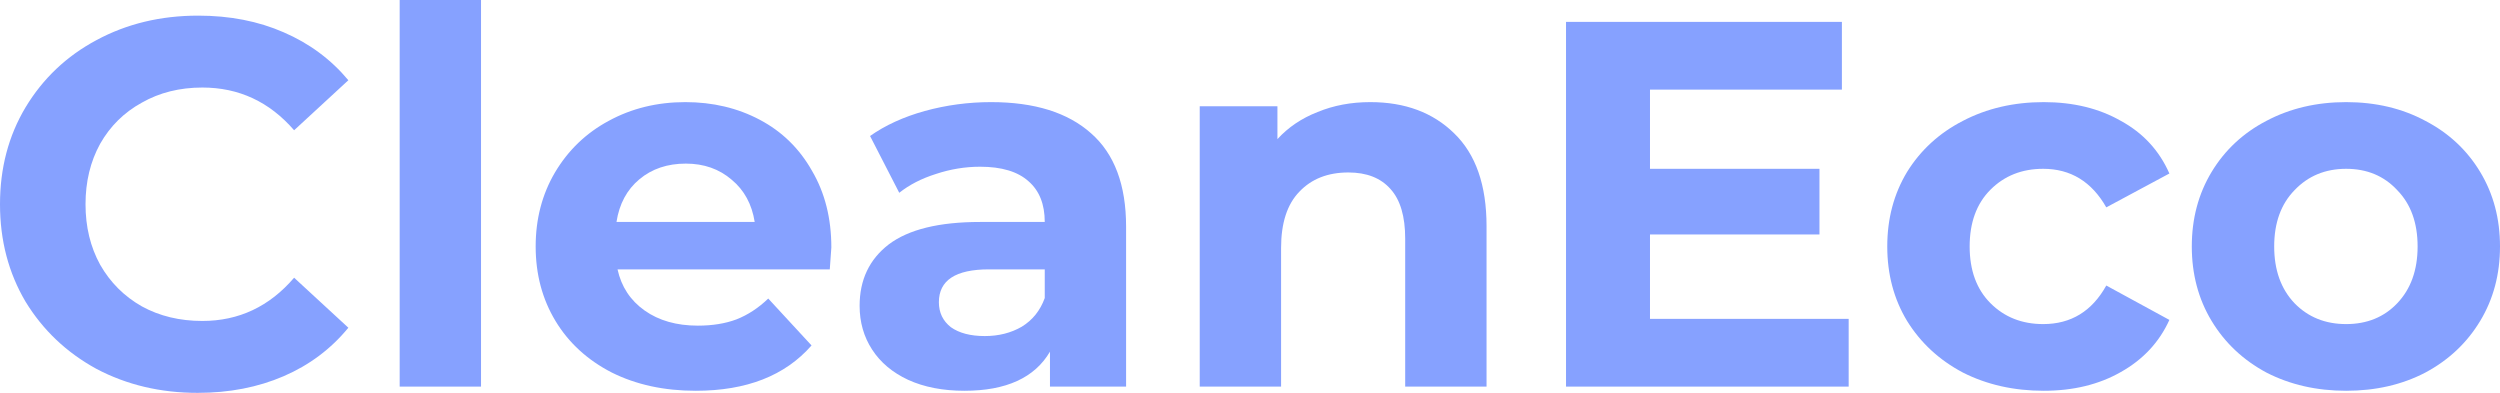
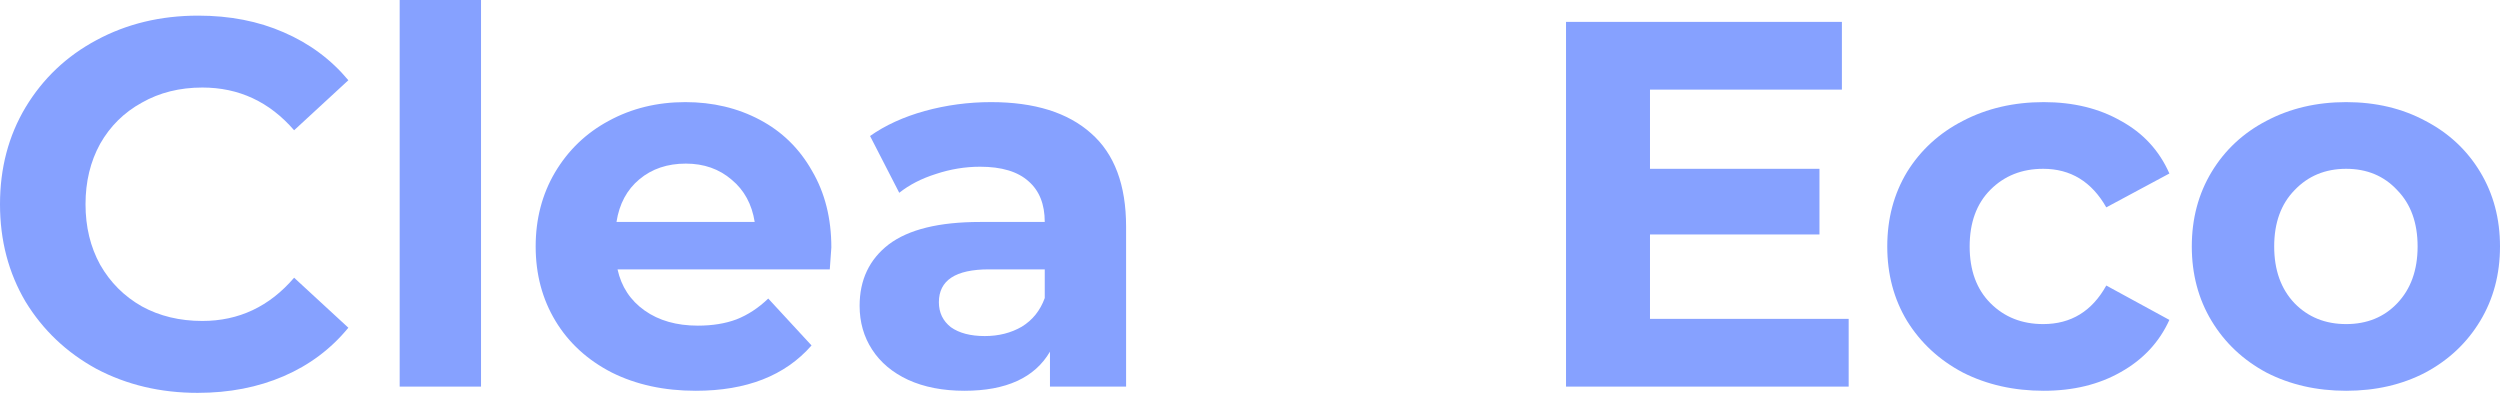
<svg xmlns="http://www.w3.org/2000/svg" width="210" height="33" viewBox="0 0 210 33" fill="none">
  <path d="M16.602 33C13.477 33 10.645 32.329 8.104 30.987C5.592 29.615 3.607 27.733 2.146 25.341C0.715 22.919 0 20.191 0 17.157C0 14.122 0.715 11.409 2.146 9.016C3.607 6.594 5.592 4.712 8.104 3.37C10.645 1.999 13.492 1.313 16.646 1.313C19.303 1.313 21.698 1.78 23.83 2.714C25.991 3.647 27.802 4.989 29.262 6.74L24.706 10.942C22.633 8.549 20.063 7.353 16.996 7.353C15.098 7.353 13.404 7.776 11.915 8.622C10.426 9.439 9.257 10.591 8.411 12.08C7.593 13.568 7.184 15.26 7.184 17.157C7.184 19.053 7.593 20.745 8.411 22.233C9.257 23.721 10.426 24.889 11.915 25.735C13.404 26.552 15.098 26.96 16.996 26.96C20.063 26.96 22.633 25.749 24.706 23.328L29.262 27.529C27.802 29.309 25.991 30.666 23.83 31.599C21.669 32.533 19.26 33 16.602 33Z" fill="#86A1FF" />
  <path d="M33.572 0H40.406V32.475H33.572V0Z" fill="#86A1FF" />
  <path d="M69.833 20.789C69.833 20.877 69.789 21.489 69.702 22.627H51.873C52.194 24.086 52.954 25.239 54.151 26.085C55.348 26.931 56.838 27.354 58.619 27.354C59.846 27.354 60.926 27.179 61.861 26.829C62.824 26.45 63.715 25.866 64.533 25.078L68.169 29.017C65.949 31.556 62.708 32.825 58.444 32.825C55.786 32.825 53.435 32.314 51.391 31.293C49.347 30.243 47.77 28.798 46.66 26.96C45.551 25.122 44.996 23.036 44.996 20.702C44.996 18.397 45.536 16.325 46.617 14.487C47.726 12.619 49.23 11.175 51.128 10.154C53.056 9.103 55.202 8.578 57.568 8.578C59.875 8.578 61.963 9.074 63.832 10.066C65.701 11.058 67.161 12.488 68.212 14.355C69.293 16.194 69.833 18.338 69.833 20.789ZM57.612 13.743C56.064 13.743 54.764 14.18 53.713 15.056C52.662 15.931 52.019 17.127 51.785 18.645H63.394C63.16 17.157 62.518 15.975 61.466 15.1C60.415 14.195 59.13 13.743 57.612 13.743Z" fill="#86A1FF" />
  <path d="M83.247 8.578C86.897 8.578 89.701 9.454 91.657 11.204C93.614 12.926 94.592 15.537 94.592 19.038V32.475H88.197V29.542C86.912 31.731 84.517 32.825 81.013 32.825C79.202 32.825 77.625 32.519 76.282 31.906C74.968 31.293 73.96 30.447 73.259 29.367C72.558 28.288 72.208 27.062 72.208 25.691C72.208 23.503 73.026 21.781 74.661 20.526C76.326 19.272 78.881 18.645 82.327 18.645H87.759C87.759 17.157 87.306 16.019 86.401 15.231C85.496 14.414 84.138 14.005 82.327 14.005C81.071 14.005 79.83 14.21 78.603 14.618C77.406 14.997 76.384 15.523 75.537 16.194L73.084 11.423C74.369 10.519 75.902 9.818 77.684 9.322C79.494 8.826 81.349 8.578 83.247 8.578ZM82.721 28.229C83.889 28.229 84.926 27.967 85.831 27.442C86.737 26.887 87.379 26.085 87.759 25.035V22.627H83.072C80.268 22.627 78.866 23.546 78.866 25.385C78.866 26.26 79.202 26.96 79.874 27.485C80.575 27.981 81.524 28.229 82.721 28.229Z" fill="#86A1FF" />
-   <path d="M115.101 8.578C118.022 8.578 120.373 9.454 122.154 11.204C123.965 12.955 124.87 15.552 124.87 18.995V32.475H118.036V20.045C118.036 18.178 117.627 16.792 116.81 15.887C115.992 14.954 114.809 14.487 113.262 14.487C111.539 14.487 110.166 15.027 109.144 16.106C108.122 17.157 107.611 18.732 107.611 20.833V32.475H100.777V8.928H107.304V11.686C108.209 10.694 109.334 9.935 110.677 9.41C112.02 8.855 113.495 8.578 115.101 8.578Z" fill="#86A1FF" />
  <path d="M155.288 26.785V32.475H131.546V1.838H154.719V7.528H138.599V14.18H152.835V19.695H138.599V26.785H155.288Z" fill="#86A1FF" />
  <path d="M171.671 32.825C169.16 32.825 166.896 32.314 164.881 31.293C162.896 30.243 161.333 28.798 160.194 26.96C159.085 25.122 158.53 23.036 158.53 20.702C158.53 18.367 159.085 16.281 160.194 14.443C161.333 12.605 162.896 11.175 164.881 10.154C166.896 9.103 169.16 8.578 171.671 8.578C174.153 8.578 176.315 9.103 178.154 10.154C180.023 11.175 181.381 12.649 182.228 14.574L176.928 17.419C175.701 15.26 173.934 14.18 171.627 14.18C169.846 14.18 168.371 14.764 167.203 15.931C166.035 17.098 165.451 18.688 165.451 20.702C165.451 22.715 166.035 24.305 167.203 25.472C168.371 26.639 169.846 27.223 171.627 27.223C173.964 27.223 175.73 26.143 176.928 23.984L182.228 26.873C181.381 28.74 180.023 30.199 178.154 31.249C176.315 32.3 174.153 32.825 171.671 32.825Z" fill="#86A1FF" />
  <path d="M197.077 32.825C194.595 32.825 192.361 32.314 190.375 31.293C188.419 30.243 186.886 28.798 185.776 26.96C184.666 25.122 184.111 23.036 184.111 20.702C184.111 18.367 184.666 16.281 185.776 14.443C186.886 12.605 188.419 11.175 190.375 10.154C192.361 9.103 194.595 8.578 197.077 8.578C199.56 8.578 201.779 9.103 203.736 10.154C205.693 11.175 207.226 12.605 208.335 14.443C209.445 16.281 210 18.367 210 20.702C210 23.036 209.445 25.122 208.335 26.96C207.226 28.798 205.693 30.243 203.736 31.293C201.779 32.314 199.56 32.825 197.077 32.825ZM197.077 27.223C198.83 27.223 200.261 26.639 201.37 25.472C202.509 24.276 203.079 22.686 203.079 20.702C203.079 18.718 202.509 17.142 201.37 15.975C200.261 14.778 198.83 14.18 197.077 14.18C195.325 14.18 193.88 14.778 192.741 15.975C191.602 17.142 191.032 18.718 191.032 20.702C191.032 22.686 191.602 24.276 192.741 25.472C193.88 26.639 195.325 27.223 197.077 27.223Z" fill="#86A1FF" />
</svg>